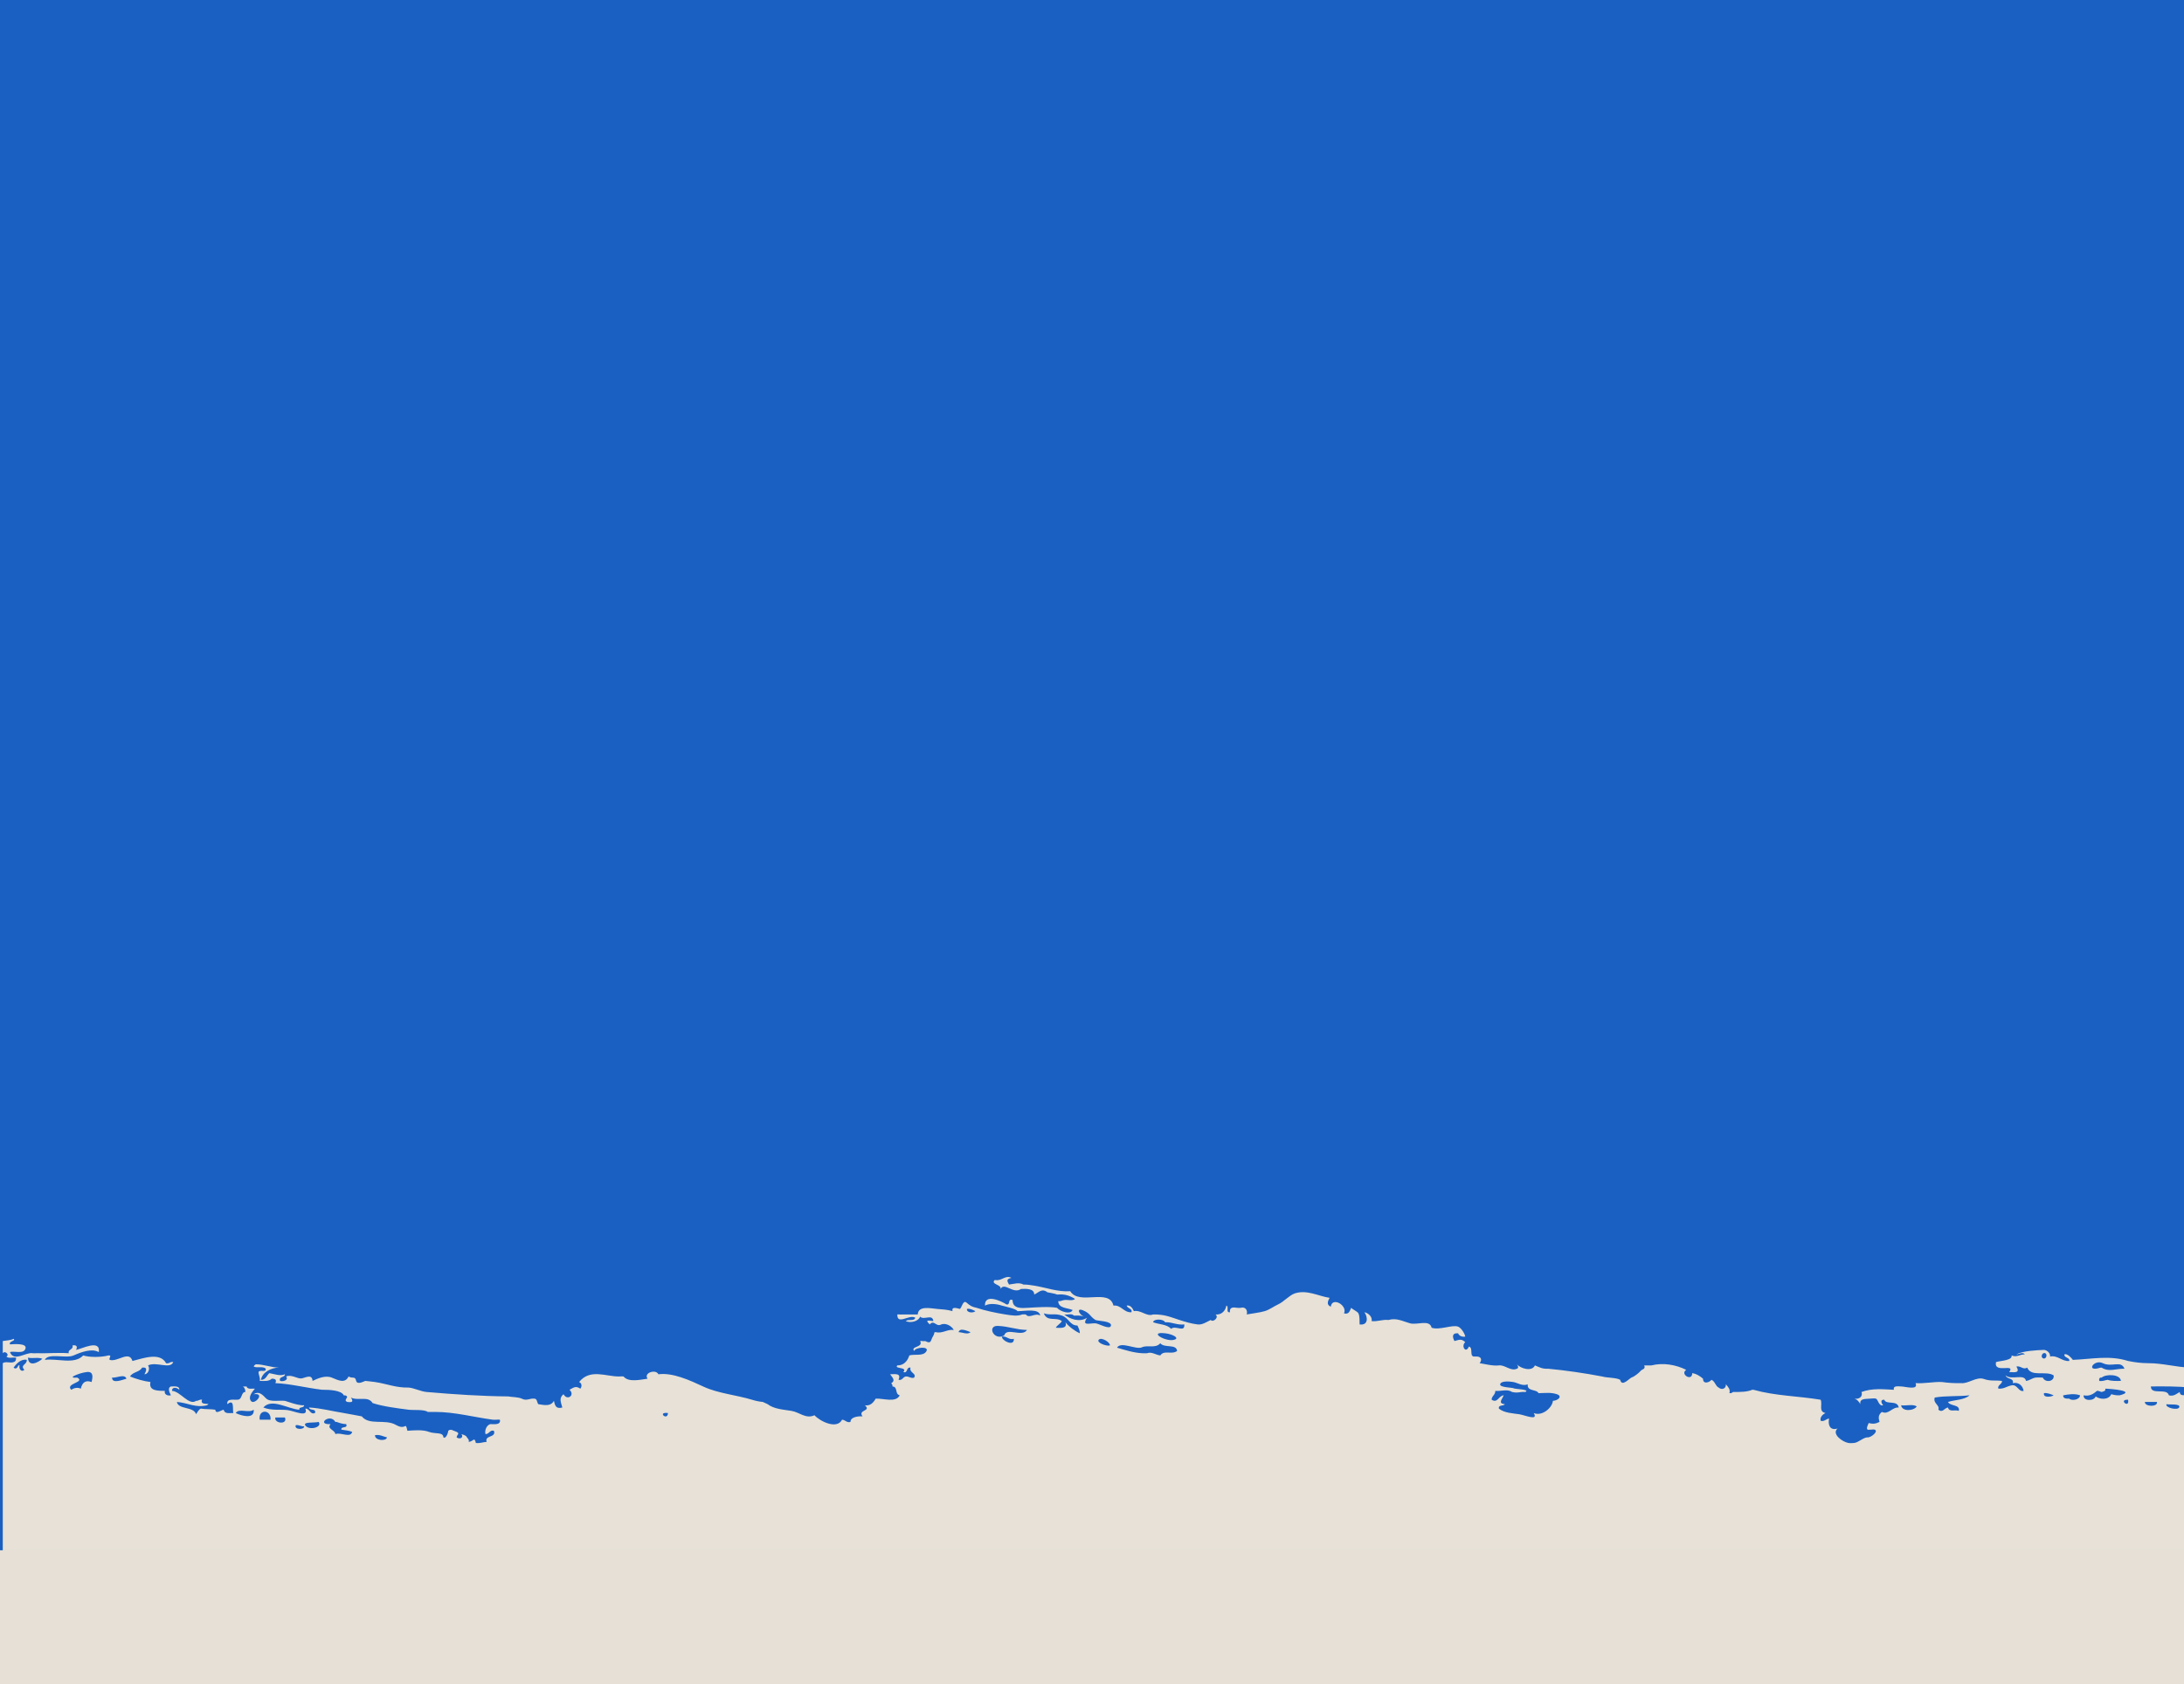
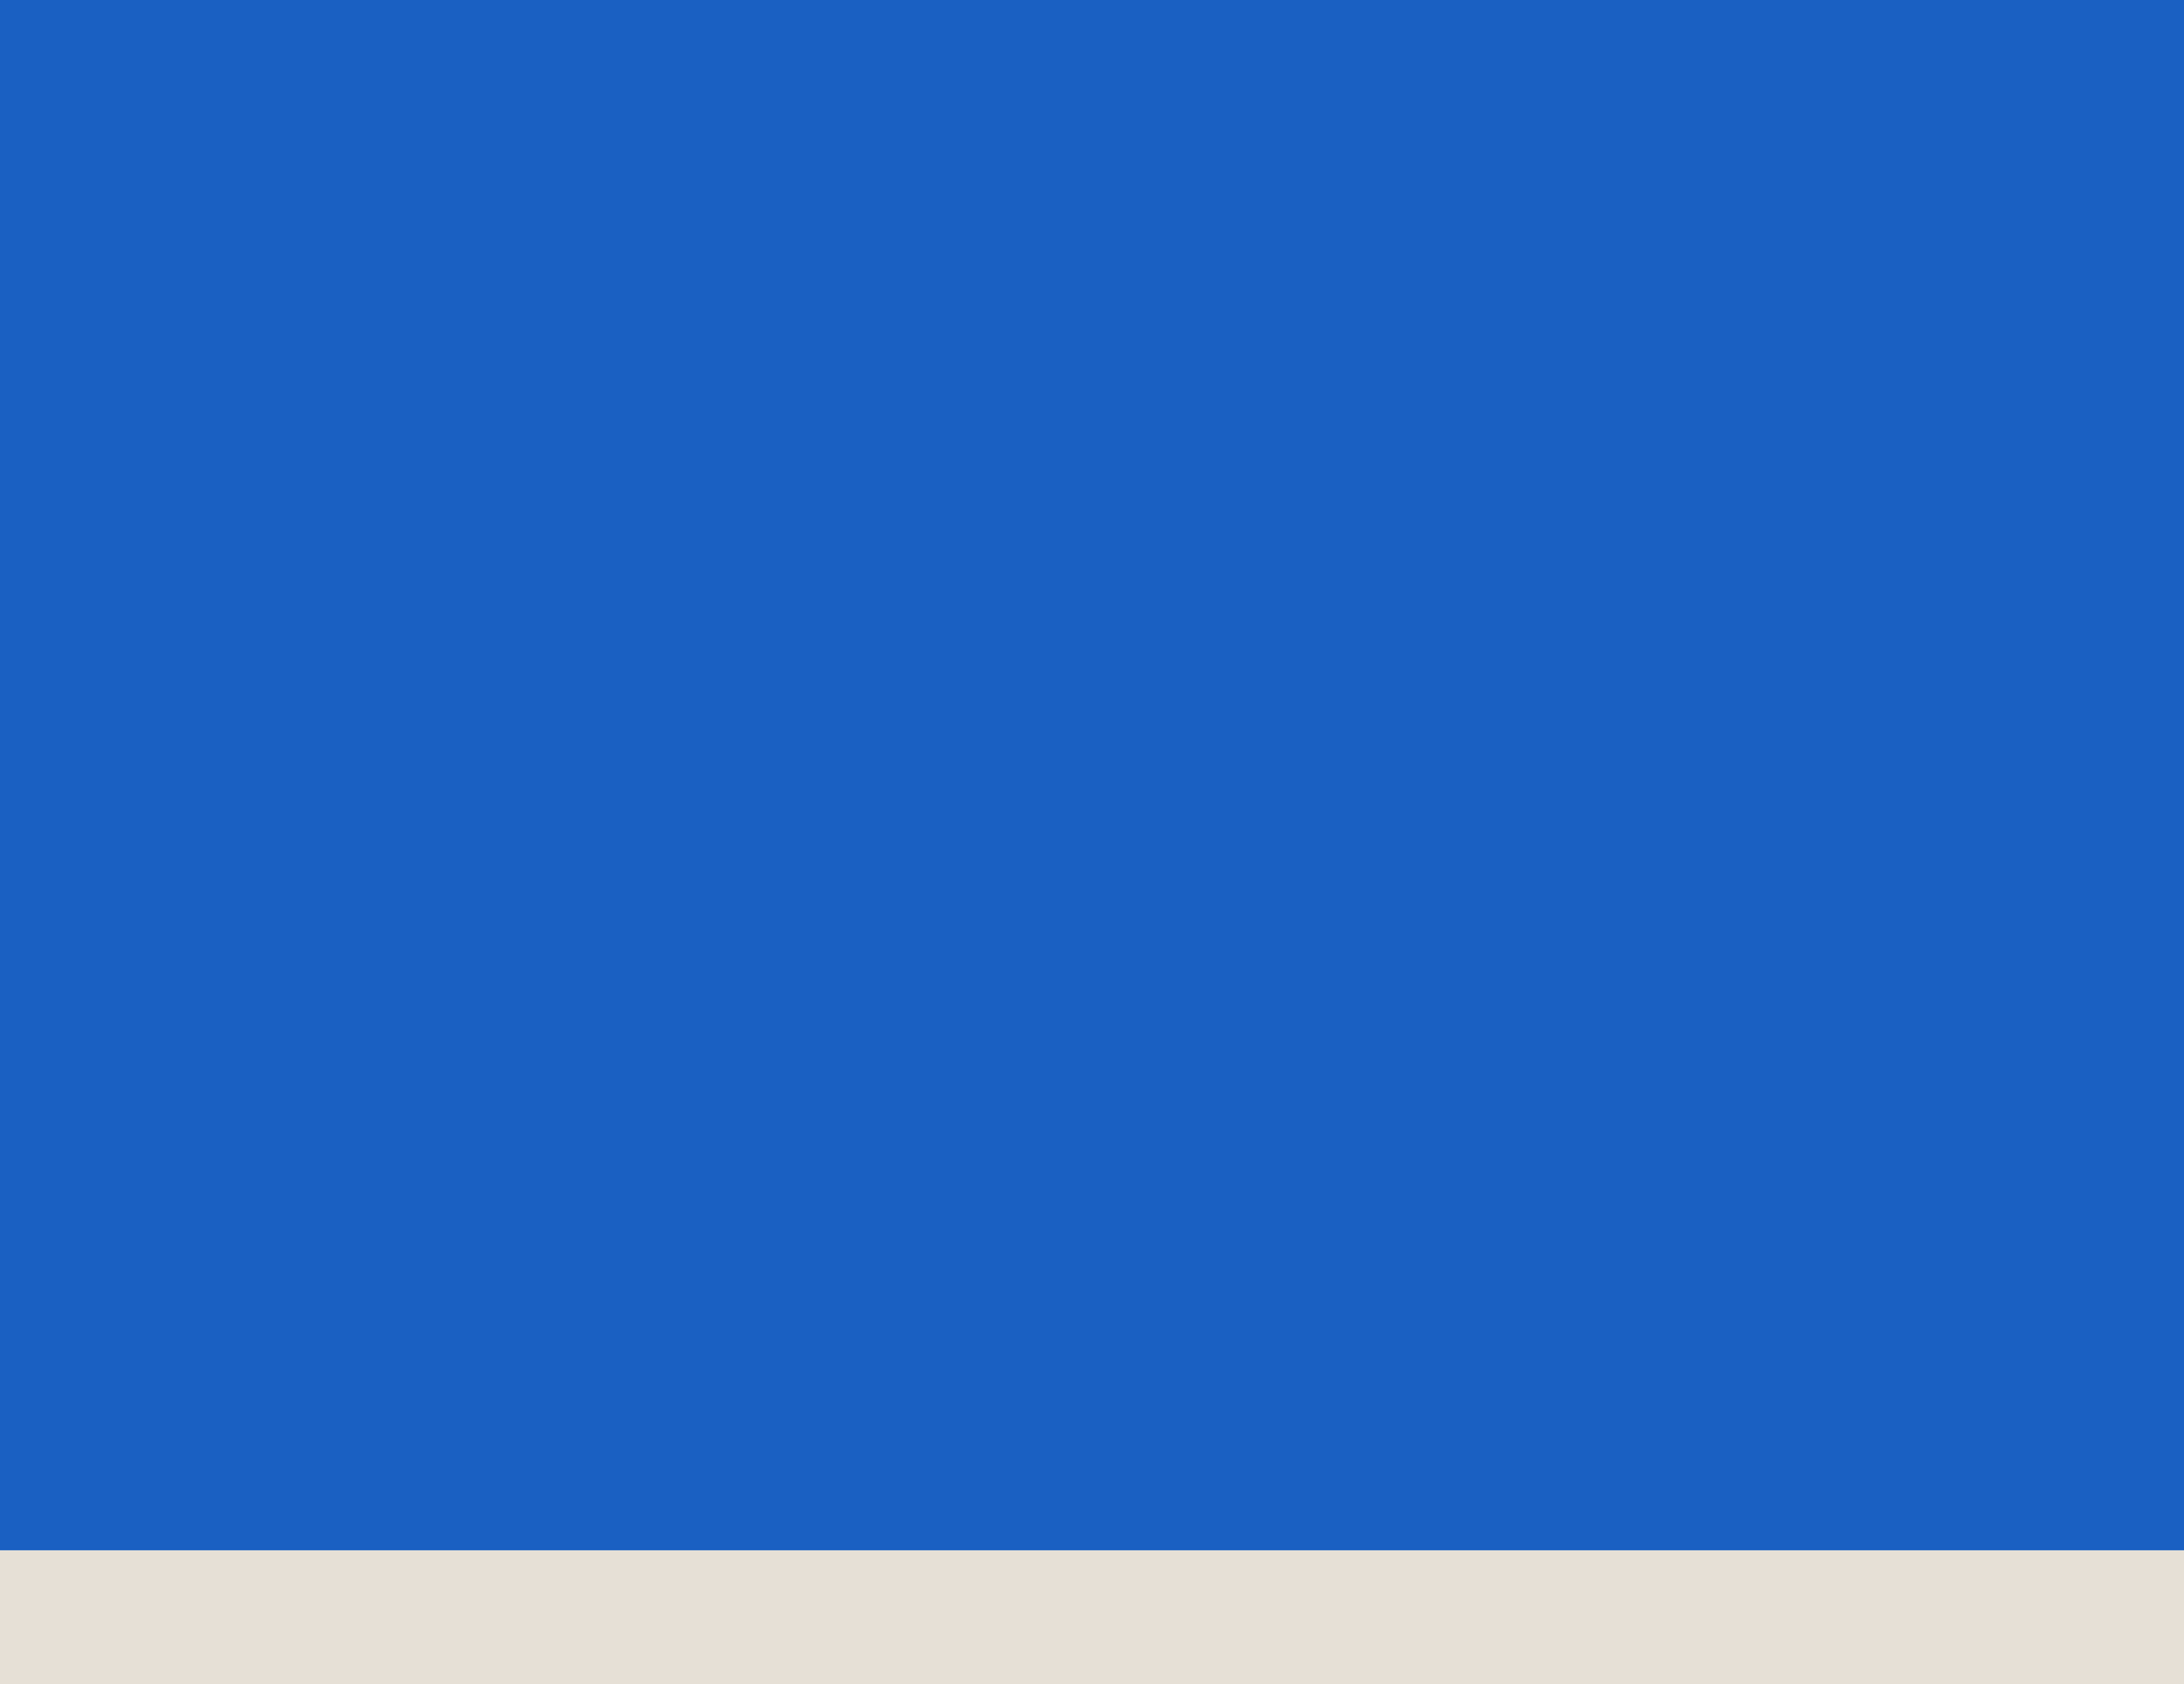
<svg xmlns="http://www.w3.org/2000/svg" height="100%" style="fill-rule:evenodd;clip-rule:evenodd;stroke-linejoin:round;stroke-miterlimit:2;" version="1.1" viewBox="0 0 7813 6026" width="100%">
  <g transform="matrix(1.562,0,0,1.562,0,0)">
    <g transform="matrix(1,0,0,1,-1296,-999.484)">
      <rect height="5236.77" style="fill:rgb(26,96,194);" width="7741.94" x="-99.361" y="-47.899" />
    </g>
    <g transform="matrix(1,0,0,1,-1296,-999.484)">
      <g transform="matrix(0.66,0,0,0.609,1302.34,1150.68)">
-         <path d="M3445.83,4566.67C3445.83,4566.67 3443.58,4566.13 3441.66,4566.67C3427.7,4583.46 3466.45,4582.67 3462.5,4600C3475.79,4572.67 3506.04,4620.75 3533.33,4600C3550.5,4598.84 3579.83,4598 3579.16,4620.84C3593.66,4614.8 3604.87,4595.46 3625,4612.5C3636.08,4615.38 3649.04,4616.46 3658.33,4620.84C3660.04,4621.63 3662.5,4620.84 3662.5,4620.84C3684.91,4618.71 3703.16,4625.34 3720.83,4637.5C3712.08,4646.17 3695.2,4639.59 3683.33,4641.67C3676.16,4642.67 3670.37,4647.05 3662.5,4645.84C3663.12,4673.3 3694.54,4670.67 3712.5,4679.17C3704.25,4698.25 3668.41,4684 3658.33,4670.84C3631.33,4665.59 3588.41,4668.8 3558.33,4670.84C3535.87,4672.38 3504,4675.38 3504.16,4641.67C3486.2,4634.67 3498.04,4660.42 3483.33,4658.34C3464.95,4645.59 3406.66,4615.8 3408.33,4662.5C3424.7,4652.92 3449.45,4656.21 3466.66,4662.5C3478.08,4666.09 3516.66,4674.21 3520.83,4683.34C3522.66,4684 3525,4683.34 3525,4683.34C3547.87,4683.34 3596.7,4672.21 3600,4700C3581.58,4688.3 3562.16,4713.09 3550,4695.84C3546.33,4695.13 3541.25,4695.71 3537.5,4695.84C3521.25,4703.21 3501.58,4699.63 3479.16,4695.84C3447.91,4690.55 3407.29,4681.21 3379.16,4670.84C3362.5,4667.13 3357.33,4663.3 3344.5,4651.42C3331.66,4639.55 3328.08,4671.92 3320.83,4675C3311.54,4672.38 3291.5,4665 3295.83,4683.34C3277.37,4677.55 3261.79,4676.88 3241.66,4675C3218.41,4672.84 3177.08,4661.88 3175,4695.84L3120.83,4695.84C3115.5,4696.92 3109.54,4695 3104.16,4695.84C3103.2,4738.05 3146.41,4693.63 3166.66,4708.34C3161.54,4723.17 3142.83,4711.8 3133.33,4720.84C3148.87,4728.59 3176.45,4723.34 3183.33,4704.17C3197.12,4718.88 3226.04,4691.96 3229.16,4720.84C3210.12,4718.21 3199.7,4715.34 3216.66,4733.34C3231.62,4714.71 3238.45,4742.8 3255.08,4734.25C3271.75,4725.71 3292.95,4739.34 3300,4754.17C3277.16,4750.8 3261.29,4768.59 3237.5,4762.5L3233.33,4762.5C3230.54,4778.09 3226.75,4776.5 3221.75,4792.59C3216.79,4808.71 3203.04,4795.46 3200,4795.84C3195.16,4797.71 3188.33,4794.42 3183.33,4795.84C3195.08,4821.34 3149.41,4814.13 3162.5,4833.34C3166.2,4819.21 3215.75,4814.25 3205.04,4834.3C3194.33,4854.34 3162.75,4843.84 3145.83,4850C3140,4870.05 3127.25,4887.88 3104.16,4887.5C3091.5,4901.59 3141.29,4892.42 3125,4912.5C3141.54,4918.84 3133.91,4892.67 3150,4895.84C3144.87,4916.13 3171.91,4916.46 3162.5,4933.34C3153.79,4938.25 3142.58,4927.46 3133.33,4929.17C3123.29,4931 3121.79,4945.13 3108.33,4941.67C3118.29,4916.96 3098.58,4919.92 3079.16,4920.84C3084.45,4930.21 3100.2,4943.59 3083.33,4954.17C3083.87,4957.46 3086.87,4959 3087.5,4962.5C3087.5,4962.5 3086.54,4965.17 3087.5,4966.67C3107.33,4968.17 3094.2,4994.92 3112.5,5000C3099.12,5029.25 3055.75,5010.71 3029.16,5012.5C3021.54,5026.84 3010.41,5041.05 2991.66,5037.5C3015.45,5060.75 2966.04,5053.38 2983.33,5079.17C2967.54,5078 2941.5,5081.63 2941.66,5100C2929.29,5104.63 2923.29,5092.09 2912.5,5091.67C2894.62,5129.5 2836.29,5098.17 2816.66,5075C2786.54,5089.96 2765.12,5063.67 2737.2,5058.63C2709.29,5053.59 2676.7,5052.09 2654.16,5033.34C2649.75,5031.42 2641,5026.21 2637.5,5025C2622.87,5023.34 2613.54,5021.13 2600,5016.67C2546.16,4998.96 2481.79,4992.63 2432.29,4967.71C2382.83,4942.75 2324.41,4913.88 2275,4920.84C2266.66,4900.42 2222.62,4915.05 2237.5,4937.5C2212.83,4941.05 2171.33,4952.3 2154.16,4929.17C2149,4928.25 2142.75,4929.17 2137.5,4929.17C2091.91,4929.05 2037.54,4899.17 2000,4950C2009.5,4954.38 2010.54,4966.5 2004.16,4975C1988,4963.05 1980.87,4971.05 1966.66,4979.17C1986.96,4999.25 1958.83,5022 1945.83,4995.84C1928.5,5010.63 1937.58,5027.59 1941.66,5045.84C1919.12,5052.3 1916.2,5038.09 1912.5,5020.84C1901.25,5042.92 1879,5036.67 1858.33,5033.34C1852.91,5026.05 1855.25,5010.67 1841.66,5012.5C1830.37,5011.13 1817.25,5021.21 1803.12,5013.55C1789.04,5005.84 1767.58,5007.17 1754.16,5004.17C1663.41,5003.34 1568.04,4996.63 1470.83,4987.5C1450.5,4985.59 1426.29,4972.09 1408.33,4970.84C1364.08,4971.96 1333.04,4956.59 1291.66,4950C1280.2,4948.17 1270,4947.34 1258.33,4945.84C1254.04,4946.42 1229.75,4962.92 1226.04,4944.8C1222.33,4926.67 1213.91,4938.42 1200,4929.17C1187.25,4957.38 1163.66,4942.88 1141.62,4933.38C1119.58,4923.88 1093.12,4936.25 1075,4945.84C1073.45,4917.71 1049.91,4934.42 1036.45,4936.46C1023.04,4938.55 1000.66,4920.17 983.33,4929.17C992.58,4942.13 974.08,4949.42 962.497,4945.84C955.955,4928.34 979.83,4933.71 979.164,4920.84C961.455,4928.88 943.039,4919.75 924.997,4916.67C916.622,4923.88 912.622,4942.96 895.83,4941.67C900.414,4914.13 929.789,4896.09 958.33,4895.84C931.08,4895.21 906.58,4883.75 879.164,4883.34C873.08,4884.67 870.08,4892.59 870.83,4891.67C879.955,4898.46 903.455,4889.13 912.497,4900C914.664,4916.05 891.414,4901.63 887.497,4912.5C887.372,4923.92 894.289,4933.67 891.664,4945.84C906.372,4945.59 922.372,4948.92 933.33,4937.5C946.205,4937.21 951.08,4942.17 945.83,4954.17C999.872,4956.71 1052.54,4972 1108.33,4979.17C1110.37,4978.96 1112.5,4979.17 1112.5,4979.17C1130.83,4979.17 1175.37,4980.55 1183.33,5000C1184.37,5001.05 1187.5,5000 1187.5,5000C1207.25,5005.96 1178.12,5017.46 1195.83,5025C1214.83,5027.42 1216.33,5023.21 1208.33,5008.34C1233.16,5022.38 1267.58,5000.92 1283.33,5029.17C1319.79,5042.13 1369.87,5048.8 1408.33,5054.17C1426.58,5056.71 1461.2,5052.25 1475,5062.5L1500,5062.5C1567.87,5062.5 1634.45,5082.09 1700,5091.67C1708.16,5092.88 1716.79,5090.75 1725,5091.67C1729.29,5112.55 1704.58,5108.38 1691.66,5108.34C1678.12,5113.09 1671.79,5131.84 1675,5145.84C1687,5146.8 1690.79,5128.71 1704.16,5133.34C1713.7,5160.25 1670.75,5149.13 1679.16,5175C1666.62,5175.88 1655.12,5181.5 1641.66,5179.17C1636.29,5153.71 1632.62,5174.71 1616.66,5175C1619.83,5165.88 1611.25,5161.17 1608.33,5154.17C1601.2,5148.34 1599.95,5149.63 1591.66,5145.84C1600.5,5159.21 1586.08,5166.88 1575,5158.34C1575.54,5147.88 1587.45,5144.21 1575,5137.5C1561.87,5132.71 1555,5125 1545.83,5133.34C1546.75,5134.38 1539.7,5164.96 1529.16,5158.34C1528.45,5136.84 1500.45,5146.46 1479.12,5137.55C1457.79,5128.59 1426.5,5131.67 1404.16,5133.34C1396.12,5094.67 1401.12,5134.21 1363.87,5111.13C1326.62,5088.05 1271.62,5114.38 1245.83,5079.17C1224.45,5075.21 1205.25,5070.46 1183.33,5066.67C1143.37,5059.8 1103.87,5048.17 1062.5,5045.84C1065.66,5059.46 1088.66,5048.21 1083.33,5066.67C1065.66,5074 1065.75,5049.05 1050,5050C1062,5085.21 1011.96,5059.21 988.747,5055.67C965.539,5052.09 932.997,5058.55 904.164,5045.84C933.414,5009.55 988.622,5051.3 1029.16,5054.17C1026.33,5042.13 1045.12,5048.92 1045.83,5037.5C1043.75,5037.63 1039.54,5037.75 1037.5,5037.5C1016.25,5035 999.08,5027.34 979.164,5020.84C960.83,5018.38 926.455,5026.34 913.539,5011.46C900.664,4996.55 887.58,4983.09 870.83,4995.84C912.747,4989.8 873.455,5037.63 861.58,5021.75C849.705,5005.88 867.372,4984.75 874.997,4975C865.205,4973.92 849.705,4979.3 845.83,4966.67C841.955,4966.67 837.122,4967.38 833.33,4966.67C839.289,4970.75 842.455,4980.63 841.664,4987.5C826.83,4987.5 831.58,5014.5 816.33,5016.34C801.039,5018.17 776.414,5010.17 779.164,5033.34C804.997,5011.42 796.664,5051.21 799.997,5066.67C786.955,5066.3 769.58,5071.13 766.664,5054.17C757.789,5055.17 739.289,5073.05 737.497,5054.17C720.747,5051.25 703.955,5053.05 687.497,5050C681.08,5051.75 674.164,5065.21 670.83,5070.84C661.372,5041 609.455,5054.46 604.164,5025C641.705,5027.75 668.455,5048.21 708.33,5037.5C728.164,5025.75 681.872,5041.42 691.664,5016.67C683.58,5014.09 678.622,5021.67 670.83,5020.84C645.914,5039.88 616.247,4984.88 587.497,4983.34C586.58,4966.63 605.247,4970.55 612.497,4979.17C613.664,4962.88 593.747,4967.05 583.33,4966.67C569.914,4973.25 579.914,4991.09 583.33,5000C572.08,5002.92 559.039,4996.67 562.497,4983.34C541.872,4982.67 504.914,4985.38 512.497,4950C487.705,4946.67 462.914,4938.38 441.664,4929.17C451.414,4911.09 475.122,4913.3 483.33,4895.84C504.747,4892.67 497.122,4910.17 491.664,4920.84C506.247,4920.46 511.372,4897.96 504.164,4887.5C533.122,4872.05 581.08,4903.42 591.664,4875C589.789,4874.38 584.997,4874.17 583.33,4875C578.872,4877.21 573.622,4881.5 566.664,4879.17C545.497,4836.05 485.414,4861.59 449.997,4870.84C438.539,4829.88 398.289,4876 370.83,4866.67C367.539,4859.55 380.372,4848.67 366.664,4850C340.039,4857.63 299.997,4857.3 279.164,4850C248.997,4885.5 188.455,4860.17 145.83,4866.67C157.872,4839.17 218.914,4862.84 245.83,4850C272.747,4837.17 308.58,4822.5 333.33,4837.5C339.705,4787.38 273.914,4825.75 254.164,4829.17C260.205,4817.63 256.664,4809.13 241.664,4812.5C247.164,4828.05 224.497,4826.88 229.164,4841.67C191.455,4838.8 155.997,4842.8 116.664,4841.67C112.872,4841.67 107.83,4842.46 104.164,4841.67C80.497,4836.5 38.747,4875.96 24.997,4837.5C39.205,4831.84 72.289,4846.34 78.747,4824.59C85.205,4802.84 38.497,4807.67 24.997,4808.34C19.789,4796.3 46.789,4795.46 37.497,4787.5C28.289,4793.17 10.872,4793.8 -0.003,4795.84L-0.003,4841.67C8.122,4830.21 24.622,4848.09 12.497,4854.17C19.872,4862.63 35.33,4856.38 45.83,4858.34C47.08,4864.88 44.789,4873.38 37.497,4875C27.289,4880.05 9.914,4871 -0.003,4879.17L-0.003,6041.67L7591.67,6041.67L7591.67,5054.17C7582.54,5057.34 7577.83,5048.75 7570.83,5045.84C7576.08,5037.8 7583.29,5029.55 7591.67,5025L7591.67,5000C7579.58,4993.71 7555.58,5009.09 7554.17,4987.5C7543.62,4993.88 7533.54,5005.09 7516.67,5000C7509.67,4970.59 7453.88,5000.96 7454.17,4966.67C7500.54,4966.09 7546.62,4966.13 7591.67,4970.84L7591.67,4895.84C7542.38,4894.34 7495.83,4879.17 7445.83,4879.17C7419.71,4879.17 7397.46,4875.67 7375,4870.84C7310.33,4848.55 7248.58,4863.92 7183.33,4866.67C7179.21,4859.88 7164.04,4841.75 7154.17,4845.84C7151.46,4859.67 7173.62,4856.8 7170.83,4870.84C7145.92,4873.46 7130.79,4848.09 7104.17,4854.17C7106.21,4842.5 7094.5,4829.88 7083.33,4829.17C7056,4830.38 7010.62,4832.67 6987.5,4845.84C6993.29,4846.84 7009.25,4835.3 7016.67,4845.84C6999.17,4845.67 6988.62,4858.5 6970.83,4850C6974.08,4869.17 6932.96,4869.46 6916.67,4875C6908.12,4920.42 6985.62,4877.63 6962.5,4912.5C6984.75,4913.8 7000.25,4915.67 6987.5,4891.67C7002.92,4888.05 7010.5,4905.21 7025,4895.84C7039.38,4932.67 7089.42,4906.17 7116.67,4925C7120.38,4948.5 7087.42,4954.25 7079.17,4933.34C7071.21,4933.09 7062.04,4932.3 7054.17,4933.34C7042.04,4934.96 7033.12,4944.55 7020.83,4945.84C7015.33,4916.67 6970.79,4944.67 6950,4925C6954.08,4940.71 6979.92,4934.13 6975,4954.17C6995.88,4949.09 7009.92,4964.88 7012.5,4983.34C6994.21,4988.13 6991.21,4957.84 6970.79,4962.55C6950.38,4967.25 6946.54,4975.8 6925,4975C6920.25,4961.67 6938.88,4958 6937.5,4945.84C6912.38,4942.38 6899.25,4947.8 6874.08,4938.42C6848.92,4929.09 6820.71,4957.05 6795.83,4954.17C6773.96,4954.75 6750.25,4953.46 6729.17,4950C6700.25,4948.5 6669.33,4956.38 6637.5,4954.17C6648.75,4982.63 6602.33,4966.8 6587.5,4966.67C6577.25,4966.59 6558.42,4962.55 6562.5,4979.17C6523.5,4977.21 6486.62,4972.71 6450,4987.5C6455.5,5004.8 6441.5,5015.8 6425,5012.5C6435.46,5015.8 6441.29,5024.13 6445.83,5033.34C6442.38,5010.13 6466.83,5014.34 6479.17,5012.5C6484.62,5012.34 6494.92,5010.59 6500,5012.5C6507.71,5015.38 6509.46,5041.75 6525,5037.5C6519.12,5029.96 6513.54,5015.55 6529.17,5016.67C6535.12,5036.88 6574.25,5016.3 6579.17,5045.84C6555.75,5043.96 6543.5,5074.5 6520.83,5062.5C6507.92,5073.38 6508.25,5085.05 6512.5,5100C6499.88,5107 6489.58,5108.71 6475,5104.17C6471.67,5113.17 6461,5133.38 6479.17,5129.17C6483.75,5129.63 6491.67,5127.34 6495.83,5129.17C6509.83,5135.3 6483.08,5159.42 6470.79,5158.3C6458.54,5157.21 6439.38,5177.3 6425,5179.17C6419.21,5179.92 6409.88,5180.38 6404.17,5179.17C6382.29,5174.59 6345.92,5145.05 6366.67,5125C6339,5133.8 6333.25,5109.3 6337.5,5087.5C6327.08,5088.46 6320.62,5100.05 6308.33,5095.84C6305,5083.09 6314.54,5072.05 6325,5066.67C6300,5060.92 6315.08,5035.71 6308.33,5016.67C6229.42,5002.42 6151.88,5002.46 6075,4979.17L6070.83,4979.17C6053.12,4987.55 6029.62,4987.42 6008.33,4987.5L6004.17,4987.5C6000.67,4990.38 5997.58,4993.13 5991.67,4991.67C5995.62,4977.55 5986.88,4968.13 5979.17,4958.34C5981.46,4970.84 5968.29,4983.34 5954.17,4970.84C5942.42,4964.17 5941.83,4947.05 5929.17,4941.67C5922.88,4951.42 5900,4960.3 5900,4937.5C5891.04,4928.71 5876.29,4918.38 5862.5,4916.67C5862.83,4949.34 5818.67,4920.71 5841.67,4904.17C5806.21,4885.05 5762.33,4876.3 5720.83,4887.5C5718.79,4887.75 5714.54,4887.8 5712.5,4887.5L5695.83,4887.5C5702.12,4901.96 5687.83,4901.75 5683.33,4908.34C5679.46,4914.05 5662.04,4929.5 5653.25,4932.42C5644.42,4935.3 5618.67,4970.42 5612.5,4941.67C5598.83,4932.96 5567.75,4934.8 5550,4929.17C5489.12,4916.55 5423,4906.13 5362.5,4900C5342.75,4901.05 5335.33,4895.71 5316.67,4887.5C5306.58,4912.5 5266.62,4899.05 5254.17,4883.34C5257.42,4887.71 5261.79,4897.55 5254.17,4900C5232.29,4910.63 5213.08,4884.8 5191.67,4887.5C5170.21,4890.21 5145.38,4882.5 5125,4879.17C5134.92,4864.5 5129.83,4851.88 5108.33,4854.17C5086.79,4856.5 5104.5,4820.84 5087.5,4816.67C5077.08,4844.75 5059.33,4814.5 5075,4800C5061.17,4786.42 5054.71,4790.96 5037.5,4795.84C5031.38,4783.42 5026.29,4765.3 5050,4766.67C5054.08,4777.09 5064.42,4781.05 5075,4779.17C5073.25,4767.3 5060.46,4745.8 5050,4741.67C5029.71,4733.67 4985.33,4755.84 4958.33,4745.84C4950.88,4713.17 4908.75,4736.67 4883.33,4729.17C4857.92,4721.67 4837.04,4707.75 4808.33,4716.67C4787.79,4713.92 4770.46,4723.59 4750,4720.84C4753.42,4705.38 4738.83,4690.3 4725,4687.5C4737.21,4705.25 4738.92,4738.05 4708.33,4733.34C4707.58,4719.84 4709.46,4703.8 4704.17,4691.67C4700.12,4683.92 4684.58,4677.5 4679.17,4670.84C4674.54,4680.88 4671.88,4697.38 4654.17,4691.67C4667.25,4662.09 4613,4627.63 4608.33,4666.67C4591.96,4659.17 4598.62,4644.92 4604.17,4633.34C4564.42,4626.67 4525.75,4601.8 4483.33,4616.67C4463.5,4624.38 4445.71,4648.09 4425,4658.34C4410.25,4665.63 4395.54,4678.17 4379.17,4683.34C4360.04,4689.38 4337.38,4691.59 4316.67,4695.84C4320.46,4681.21 4312.96,4665.84 4295.83,4670.84C4292.88,4671.59 4286.38,4671.34 4283.33,4670.84C4270.58,4668.67 4256.04,4667.5 4258.33,4687.5C4242.29,4689.67 4256.71,4666.42 4245.83,4662.5C4243.42,4681.17 4229.5,4698.46 4208.33,4695.84C4221.71,4706.5 4200.17,4727.13 4191.67,4716.67C4175.12,4725.42 4162.17,4735.46 4145.83,4733.34C4124.58,4730.59 4103,4723.59 4083.33,4716.67C4051.83,4705.63 4031.67,4695.13 3991.67,4695.84C3969.62,4705.42 3949.75,4677.92 3925,4683.34C3920.79,4673.3 3913.58,4659.55 3900,4662.5C3902.54,4673.96 3921.29,4673.75 3916.67,4687.5C3889.92,4689.75 3881.04,4659.25 3854.17,4662.5C3839.25,4595.34 3735.08,4663.67 3704.17,4608.34C3661.38,4611.96 3619.12,4594.21 3579.17,4587.5C3564.54,4585.05 3558,4583.59 3541.67,4583.34C3526.25,4573.92 3507.58,4581.5 3491.67,4583.34C3483.88,4568.5 3482.79,4562.38 3500,4558.34C3479.79,4546.5 3467.25,4569.92 3445.83,4566.67M3375,4683.34C3368.33,4691.21 3343.96,4690.25 3345.83,4675C3357,4672.75 3365.75,4678.84 3375,4683.34M3791.67,4716.67C3799.46,4720.59 3848.88,4720.13 3845.5,4737.84C3842.08,4755.55 3803.04,4729.63 3791.67,4729.17C3771.17,4728.3 3742.67,4740.71 3762.5,4708.34C3736.88,4726.17 3703.62,4713.92 3683.33,4695.84C3693.83,4698.17 3709.58,4690.88 3716.67,4700C3718.42,4700.75 3722.92,4700.09 3725,4700C3735.75,4699.59 3744.33,4701.17 3754.17,4704.17C3735.58,4699.84 3723.21,4668.75 3748.75,4680.46C3774.25,4692.13 3770.38,4701.13 3791.67,4716.67M3729.17,4737.5C3733.29,4746.84 3737.58,4756.09 3737.5,4766.67C3720.08,4758.42 3698.46,4740.8 3687.5,4725C3695.54,4749.8 3670.71,4746.71 3654.17,4745.84C3658.79,4735.8 3670.67,4730.75 3675,4720.84C3654.58,4703.55 3624.67,4725.42 3612.5,4691.67C3635.42,4700 3649.75,4690.55 3675,4700C3700.29,4709.46 3702.38,4737.25 3729.17,4737.5M4033.33,4725C4034.96,4725.88 4037.5,4725 4037.5,4725C4059.29,4725.46 4076.46,4736.42 4100,4733.34C4102.5,4766.21 4069.67,4735 4054.17,4750C4039.38,4732 4011.92,4733.92 3991.67,4725C3993.71,4711.5 4027.71,4712.3 4033.33,4725M3554.17,4754.17C3536.92,4782.84 3483.17,4742.46 3475,4775C3437.79,4795.88 3415.08,4737.38 3452.83,4738.92C3490.58,4740.46 3516.96,4753.42 3554.17,4754.17M3358.33,4762.5C3347.29,4773.21 3329.96,4762.46 3316.67,4762.5C3320.96,4744.13 3347.17,4758.05 3358.33,4762.5M4012.5,4766.67C4017.71,4765.13 4027.88,4766.09 4033.33,4766.67C4059.71,4769.5 4087.42,4786.13 4062.46,4791.63C4037.54,4797.13 3994.42,4772.05 4012.5,4766.67M3508.33,4787.5C3511.38,4817.3 3467.75,4796.67 3466.67,4779.17C3482.67,4775.71 3491.58,4792.92 3508.33,4787.5M3841.67,4812.5C3830.29,4816.3 3793.71,4801.84 3803.29,4790.71C3812.88,4779.59 3844.75,4802.38 3841.67,4812.5M3970.83,4841.67C3965.46,4842.13 3959.54,4841.92 3954.17,4841.67C3925.67,4840.38 3893.62,4829.5 3866.67,4820.84C3879.88,4795.67 3932.71,4829.67 3952.79,4819.46C3972.88,4809.25 3999.75,4825.21 4016.67,4804.17C4031.42,4823.59 4072.71,4805.42 4075,4833.34C4055.38,4848.42 4030.42,4828.17 4016.67,4850C4000.08,4847.67 3986.79,4835.09 3970.83,4841.67M7087.5,4841.67C7095.96,4845.5 7091.17,4865.59 7080.42,4861C7069.67,4856.42 7077.5,4837.13 7087.5,4841.67M137.503,4862.5C122.586,4877.25 88.753,4895.21 87.503,4858.34C105.628,4862.55 120.836,4855.8 137.503,4862.5M58.336,4887.5C56.336,4887.92 54.17,4887.5 54.17,4887.5C51.378,4894.46 46.586,4904 37.503,4895.84C45.92,4882.71 62.92,4861.71 83.336,4866.67C84.67,4885.34 58.545,4885.55 75.003,4904.17C63.503,4915.13 54.836,4898.21 58.336,4887.5M7283.34,4895.84C7281.25,4895.96 7279.17,4895.84 7279.17,4895.84C7226.09,4914.67 7256.13,4862.67 7287.5,4879.17C7318.88,4895.67 7350.63,4867.05 7362.5,4900C7332.8,4899.09 7308.92,4913.67 7283.34,4895.84M258.336,4933.34C211.67,4937.42 282.795,4908.59 300.003,4912.5C316.67,4916.3 310.045,4938.88 308.336,4950C286.086,4941.05 275.128,4953.71 270.836,4975C259.253,4969.3 248.045,4971.92 237.503,4979.17C215.42,4954.92 288.503,4951.25 258.336,4933.34M7304.17,4941.67C7294.71,4943.17 7285.58,4948.13 7275,4945.84C7273.79,4939.63 7275.08,4931.75 7283.33,4933.34C7297.96,4919.05 7348.67,4920.09 7350,4945.84C7334.25,4946 7318.54,4947 7304.17,4941.67M429.166,4937.5C415.374,4941.38 379.207,4958.3 379.166,4933.34C394.207,4935.67 423.041,4917.84 429.166,4937.5M5329.17,4991.67C5329.54,4992.46 5333.33,4991.67 5333.33,4991.67C5355.67,4991.67 5370.33,4988.34 5391.96,4995.55C5413.62,5002.75 5397.96,5019.46 5379.17,5020.84C5376.62,5047.09 5341.54,5080.09 5312.5,5066.67C5330.12,5097.5 5282.04,5074.55 5262.17,5071.17C5242.29,5067.8 5210.12,5066.88 5191.67,5050C5188.87,5034.67 5207.87,5041.3 5212.5,5033.34C5186.62,5030.71 5203.46,5014.34 5208.33,5000C5190.12,5001.92 5187.29,5030.92 5166.67,5016.67C5165.58,5003.46 5180.08,4998.05 5179.17,4983.34C5199.87,4985.46 5220.46,4975.3 5237.5,4987.5C5251.33,4990.96 5256.96,4989.42 5270.83,4987.5C5274.79,4986.96 5279.33,4987.5 5283.33,4987.5C5301.96,4977.63 5247.12,4976.84 5243.04,4973.63C5238.96,4970.42 5192.75,4970.92 5196.17,4958C5199.62,4945.05 5227.62,4947.46 5241.67,4950C5255.71,4952.5 5274.79,4967.17 5291.67,4958.34C5288.83,4986.25 5321.67,4976.17 5329.17,4991.67M7345.84,5000C7335.09,5000.63 7326.5,4998.71 7316.67,4995.84C7307,5018.8 7276.75,5015.63 7262.5,5004.17C7256.71,5023.17 7217.88,5021.63 7220.84,5000C7239.92,5004.46 7254.13,4995.84 7266.67,4983.34C7273.21,4982.13 7280.46,4987.55 7283.34,4987.5C7288.71,4985.09 7298.38,4984.96 7295.84,4975C7317.59,4975.63 7404.55,4983.59 7345.84,5000M7116.67,5000C7108.96,5006.21 7078.8,5010.38 7083.34,4991.67C7095.5,4990.42 7105.96,4995.55 7116.67,5000M7170.84,5012.5C7168.8,5012.3 7166.67,5012.5 7166.67,5012.5C7158.55,5012.84 7148.55,5010.67 7150,5000C7168.71,4996.09 7189.75,4992.71 7208.34,5000C7208.21,5016.21 7180.3,5022.25 7170.84,5012.5M6825,5000C6806.09,5018.13 6774.55,5016.38 6750,5025C6758.05,5041.92 6792.92,5033.71 6787.5,5058.34C6772.75,5053.05 6754.75,5064.42 6750,5045.84C6737.38,5047.63 6731.84,5067.38 6716.67,5054.17C6722.38,5035.63 6697.21,5030.92 6704.17,5008.34C6743.3,5001.09 6785.21,5004.84 6825,5000M7375,5016.67C7380.88,5052.13 7339.46,5014.8 7375,5016.67M7475,5025C7479.46,5044.42 7432.42,5043.8 7433.34,5025L7475,5025M7508.34,5033.34C7517.75,5036.05 7557.09,5030.42 7552.67,5044.59C7548.25,5058.75 7502.21,5046.25 7508.34,5033.34M6641.67,5041.67C6631.84,5059.21 6590.13,5062.13 6587.5,5037.5C6604.88,5040.17 6627.75,5032.13 6641.67,5041.67M870.84,5054.17C874.09,5091.46 827.507,5077.13 808.34,5066.67C819.924,5046.96 852.799,5068.55 870.84,5054.17M929.174,5091.67L891.674,5091.67C885.799,5050.67 932.465,5052.71 929.174,5091.67M2308.34,5066.67C2306.59,5097.84 2269.55,5061.38 2308.34,5066.67M979.174,5083.34C989.424,5111.63 940.882,5106.34 945.84,5083.34L979.174,5083.34M1154.17,5100C1155.96,5100.71 1158.34,5100 1158.34,5100C1170.55,5104.88 1179.46,5107.92 1191.67,5108.34C1198.67,5126.3 1172.92,5114.46 1175.01,5129.17C1187.51,5131.59 1200.71,5132.17 1212.51,5137.5C1206.96,5162 1173.17,5137.96 1154.17,5145.84C1152.34,5129.5 1123.26,5126.63 1137.51,5108.34C1086.17,5111.46 1135.59,5065.75 1154.17,5100M1095.84,5100C1110.46,5119.34 1065.96,5132.8 1051.38,5115.3C1036.76,5097.8 1083.8,5104.67 1095.84,5100M1045.84,5116.67C1046.71,5130.17 1010.22,5130.13 1016.67,5112.5C1027.55,5109.71 1035.21,5118.09 1045.84,5116.67M1333.34,5158.34C1330.3,5174.09 1290.38,5170.09 1291.67,5150C1307.38,5146.5 1319.51,5154.75 1333.34,5158.34M3662.51,5754.17C3691.59,5742.42 3736.22,5745.63 3750.01,5775C3750.51,5776.09 3753.26,5777.92 3754.18,5779.17C3763.3,5791.55 3763.14,5850.38 3754.18,5862.5L3754.18,5866.67C3753.3,5910.55 3690.09,5906 3662.51,5891.67C3651.09,5885.75 3647.84,5876.59 3633.34,5883.34C3635.68,5887.63 3631.55,5895.42 3633.34,5900C3607.93,5898.71 3575.55,5903.8 3558.34,5883.34L3512.51,5883.34C3520.26,5913.67 3458.89,5913.8 3466.68,5883.34L3454.18,5883.34C3456.05,5904.09 3459.68,5946.3 3433.34,5954.17C3405.89,5962.38 3350.05,5957.75 3341.68,5925C3335.26,5899.8 3379.01,5901.8 3383.34,5925C3403.72,5933.63 3419.3,5915.25 3412.51,5895.84C3406.01,5894.13 3401.3,5897.75 3395.84,5900C3364.93,5897.63 3330.05,5886.59 3333.34,5850C3336.64,5813.38 3326.43,5783.75 3358.34,5762.5C3366.97,5756.75 3374.05,5750 3387.51,5754.17C3396.64,5706.09 3359.14,5612.88 3429.18,5612.5C3499.22,5612.13 3545.68,5615.17 3616.68,5612.5C3687.68,5609.88 3645.3,5709.25 3662.51,5754.17M4291.68,5629.17C4306.59,5663.34 4289.18,5712.13 4295.84,5750C4303.01,5751.71 4330.51,5745.96 4325.01,5754.17C4341.84,5765.17 4369.72,5747 4392.72,5765.63C4415.68,5784.3 4393.39,5793.21 4400.01,5812.5C4406.64,5831.8 4398.3,5843.88 4400.01,5862.5C4401.72,5881.13 4406.39,5897.84 4383.3,5899.96C4360.22,5902.09 4364.05,5884.34 4362.51,5866.67C4360.97,5849 4368.39,5828.55 4362.51,5812.5C4348.97,5786.3 4325.76,5817.67 4329.18,5833.34C4332.59,5849 4334.93,5893.46 4320.84,5900C4297.84,5910.71 4292.89,5890.96 4291.68,5875C4288.34,5881.09 4275.09,5879.88 4270.84,5883.34C4267.05,5918.71 4205.43,5911.92 4187.51,5900C4182.93,5896.96 4174.34,5884.63 4170.84,5883.34C4161.05,5879.71 4147.59,5886.05 4137.51,5883.34C4139.01,5888.46 4136.34,5894.8 4137.51,5900C4123.76,5899.13 4096.18,5906.25 4100.01,5883.34L4062.51,5883.34C4068.55,5907.05 4027.34,5913.75 4015.76,5900.92C4004.18,5888.09 4014.59,5850.38 4012.51,5833.34C4010.43,5816.3 4011.22,5778.13 4012.51,5762.5C4013.8,5746.88 4003.76,5699.5 4020.84,5695.84C4025.34,5673.71 4016.47,5648.75 4025.01,5629.17C4038.8,5597.59 4126.09,5612.5 4158.34,5612.5C4190.59,5612.5 4277.84,5597.55 4291.68,5629.17M3154.18,5700C3174.39,5714 3196.51,5745.09 3180.09,5771.75C3163.68,5798.42 3184.43,5818 3191.64,5845.88C3198.84,5873.75 3163.51,5896.88 3141.68,5900C3141.34,5900.13 3071.68,5920.96 3063.59,5898.92C3055.47,5876.92 3065.93,5827.46 3062.51,5800C3059.09,5772.55 3065.05,5728.92 3062.51,5700C3090.26,5689.88 3128.26,5686.05 3154.18,5700M3816.68,5695.84C3809.3,5722.96 3813.51,5777.42 3770.84,5766.67C3775.22,5738.46 3774.55,5684.88 3816.68,5695.84M3941.68,5845.84C3949.26,5870.55 3940.14,5888.3 3916.68,5900C3894.47,5911.13 3834.01,5916.05 3825.01,5879.17C3823.09,5871.3 3826.47,5862.17 3825.01,5854.17C3853.14,5834.09 3872.47,5886.13 3894.76,5865.59C3917.09,5845.05 3875.18,5836.84 3855.51,5832C3835.89,5827.13 3813.22,5792.05 3830.47,5772.13C3847.68,5752.17 3873.89,5747.8 3900.01,5750C3926.14,5752.21 3946.59,5772.96 3945.84,5800L3904.18,5800C3895.43,5758.3 3853.34,5803.55 3883.68,5812.17C3914.05,5820.75 3932.51,5812.96 3941.68,5845.84M4470.84,5900C4448.84,5899.92 4433.68,5900.46 4425.01,5879.17C4420.76,5868.67 4421.26,5849.42 4420.84,5837.5C4420.43,5825.59 4423.55,5800.46 4420.84,5791.67C4418.14,5782.88 4424.39,5750.17 4429.18,5754.17C4432.18,5752.46 4450.89,5752.84 4454.18,5754.17C4471.14,5761.05 4462.51,5817.13 4462.51,5833.34C4462.51,5835.42 4462.05,5839.67 4462.51,5841.67C4477.47,5872.13 4503.05,5825.5 4491.68,5804.17C4480.3,5782.84 4493.93,5744.21 4520.84,5750C4547.76,5755.8 4538.97,5794.55 4537.51,5816.67C4536.05,5838.8 4545.22,5881.21 4536.14,5898.63C4527.05,5916.05 4483.01,5900.05 4470.84,5900M3241.67,5833.34C3245.42,5845.67 3248.34,5859 3266.67,5854.17C3278.13,5849.25 3277.59,5812.13 3275.01,5804.17C3272.42,5796.21 3278.05,5749.75 3283.34,5754.17C3286.38,5752.46 3305.01,5752.88 3308.34,5754.17C3322.55,5759.71 3318.84,5808.34 3316.67,5825C3314.51,5841.71 3326.05,5889.17 3313.42,5900.92C3300.8,5912.67 3264.84,5899.42 3250.01,5900C3227.17,5900.88 3208.34,5899.63 3204.17,5875C3200.51,5853.25 3207.46,5820.96 3204.17,5800C3200.88,5779.05 3202.3,5740.09 3233.34,5754.17C3252.09,5762.67 3238.26,5813.05 3241.67,5833.34M3279.17,6033.34C2998.21,6043.09 2709.09,6034.71 2425.01,6037.5C2704.05,6020.84 2996.96,6029.88 3279.17,6033.34Z" style="fill:rgb(231,225,215);fill-rule:nonzero;" />
-       </g>
+         </g>
      <g transform="matrix(0.66,0,0,0.609,1299.72,1169.51)">
        <rect height="607.818" style="fill:rgb(230,224,214);" width="7661.7" x="-27.349" y="5551.95" />
      </g>
    </g>
  </g>
</svg>